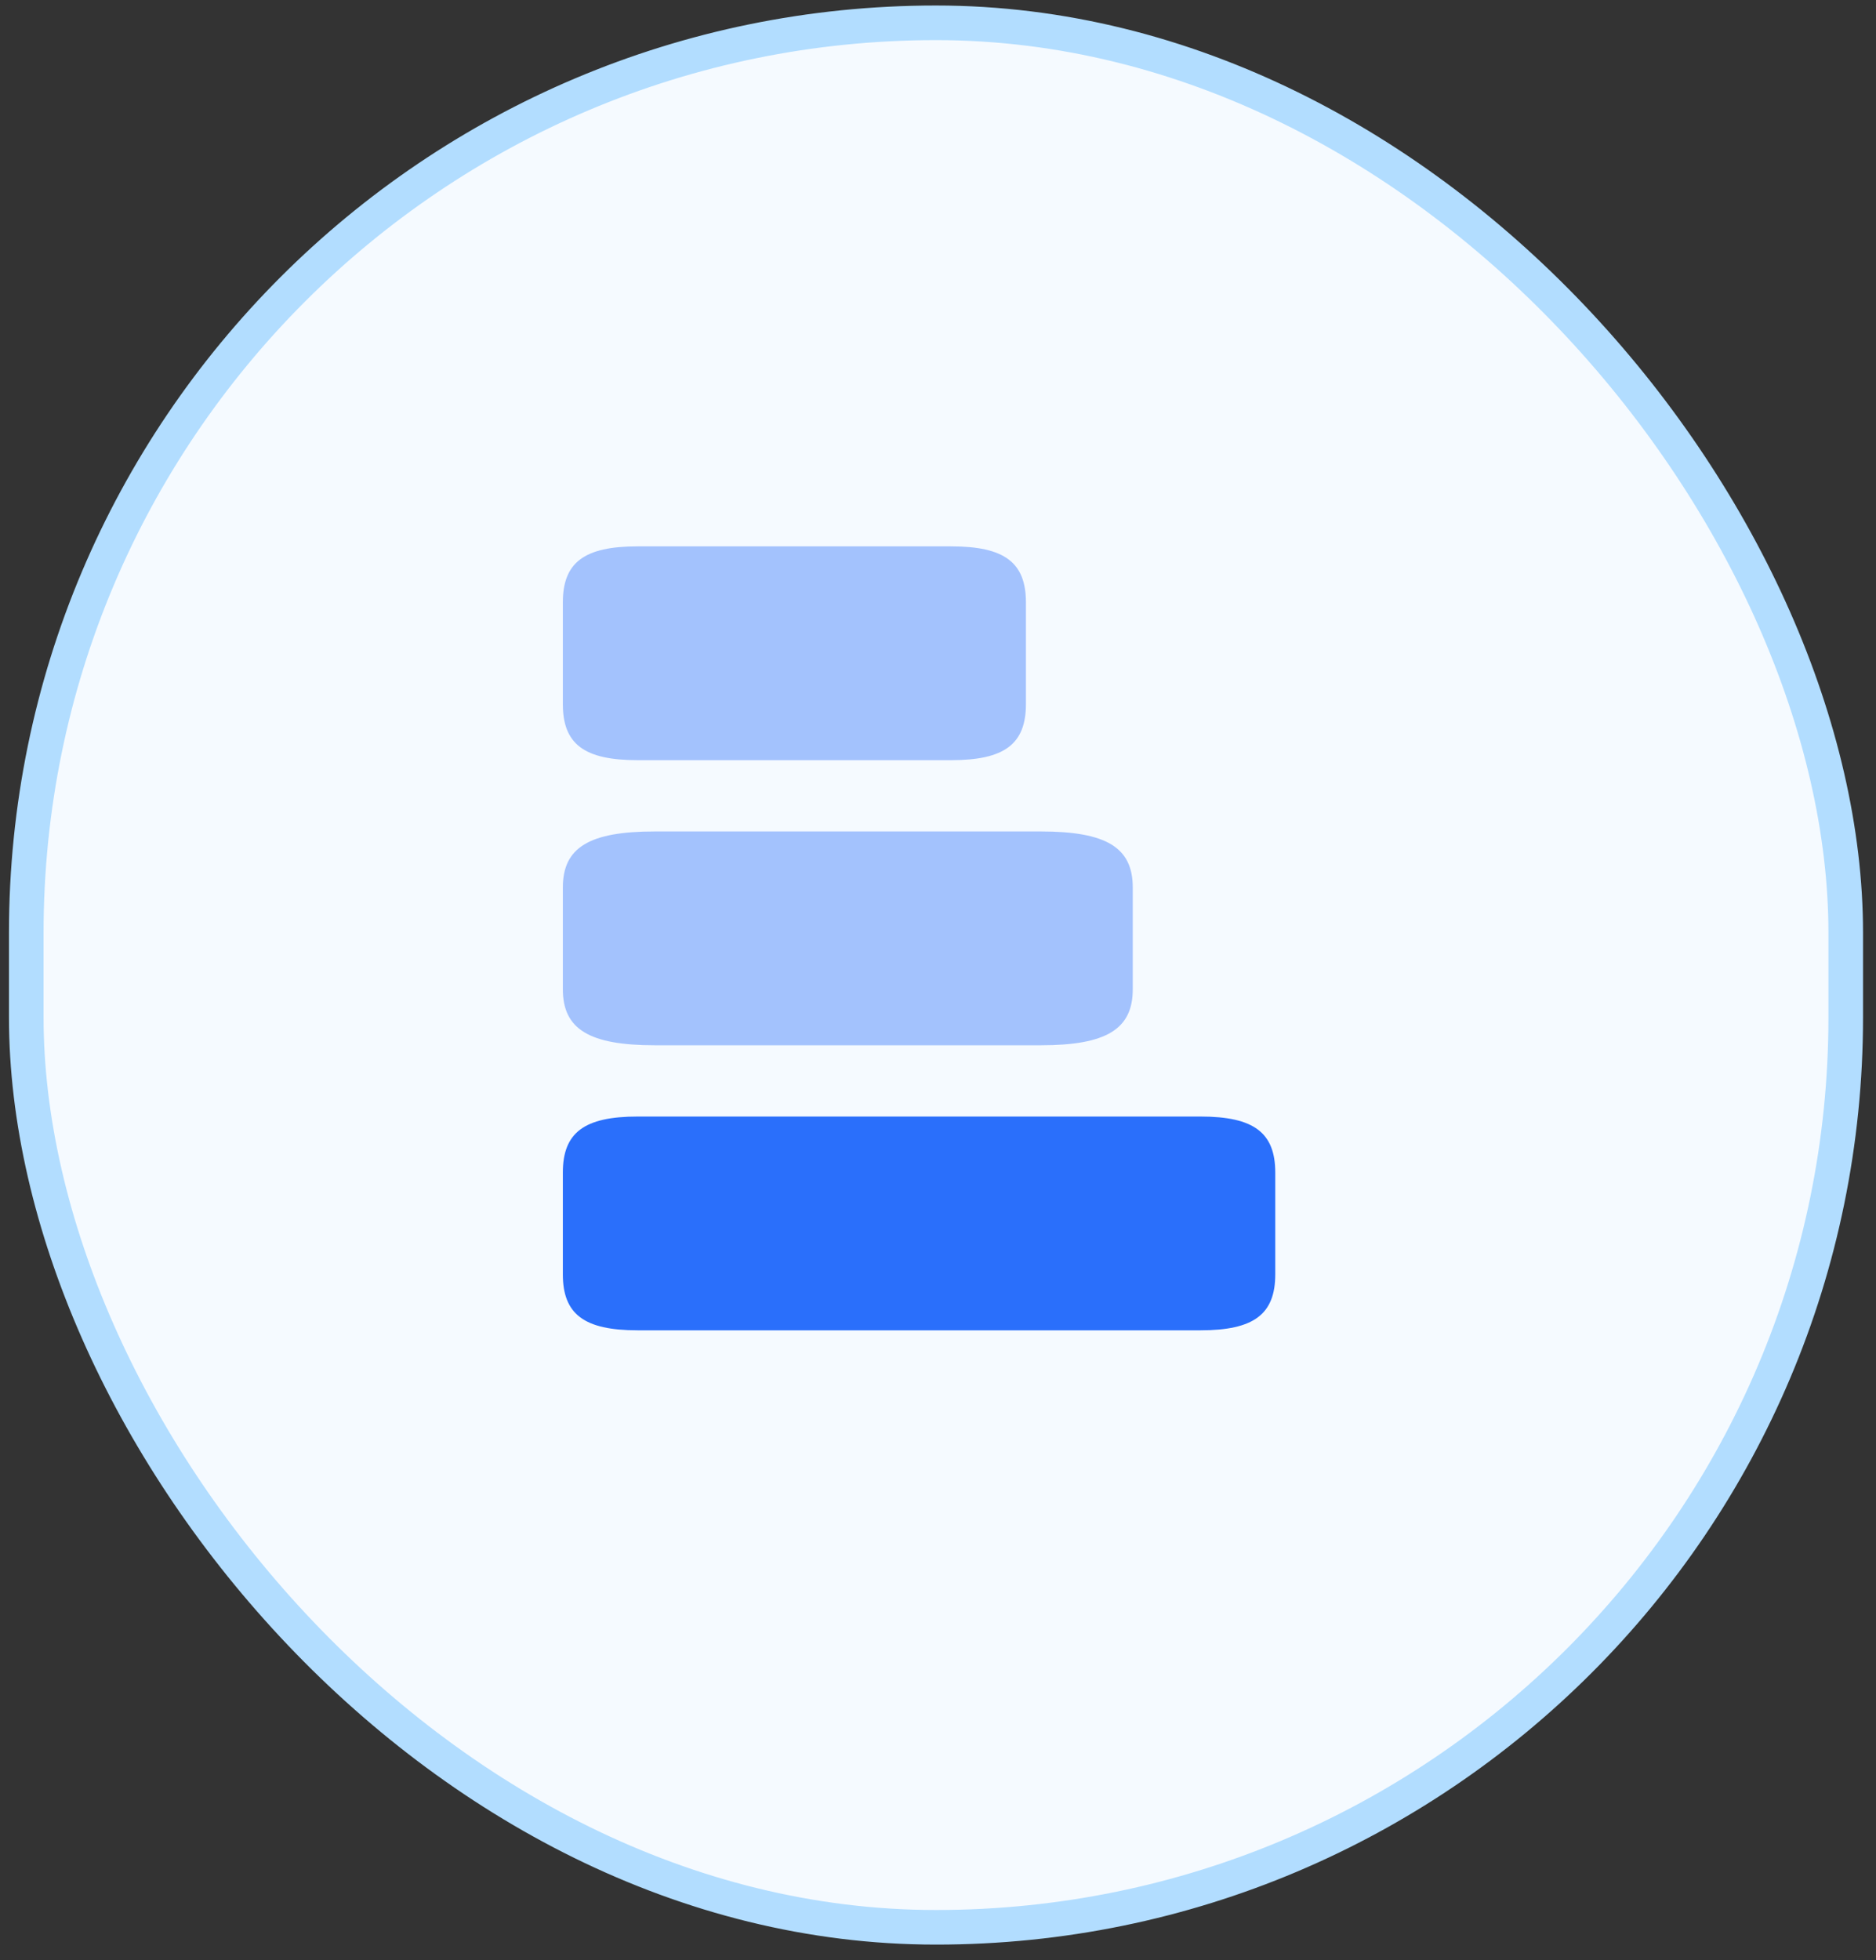
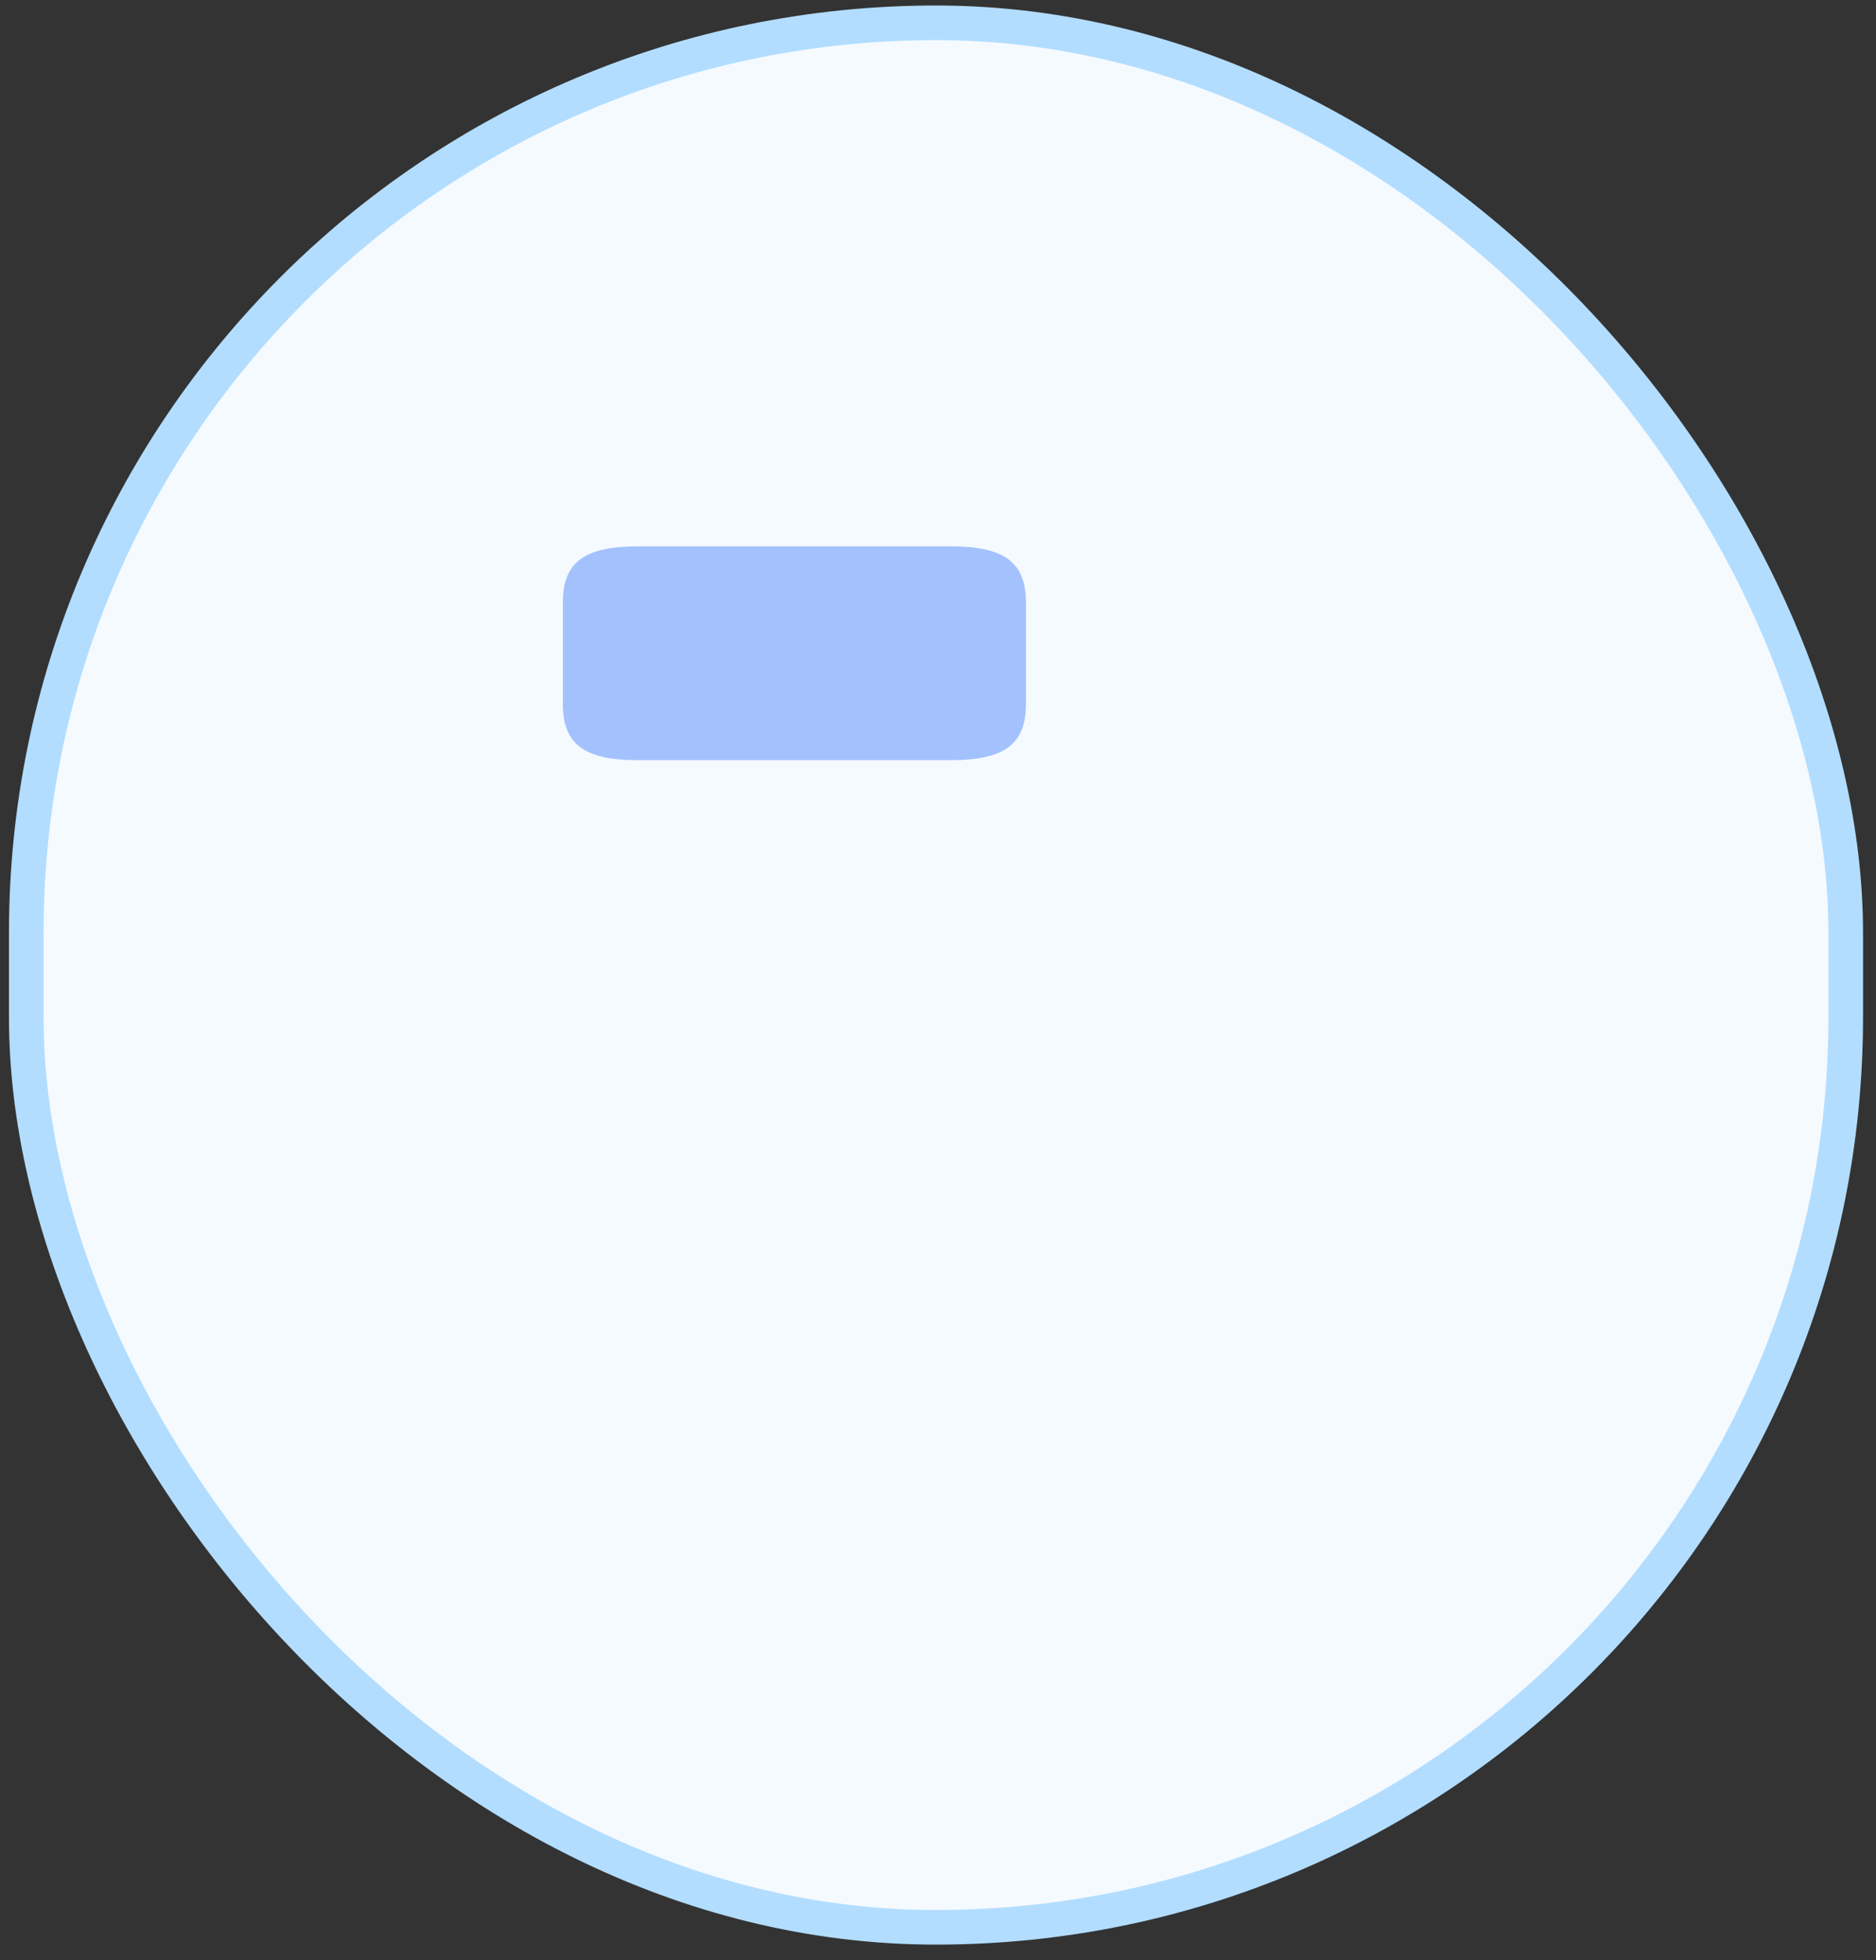
<svg xmlns="http://www.w3.org/2000/svg" width="45" height="47" viewBox="0 0 45 47" fill="none">
  <rect x="0" y="0" width="45" height="47" fill="#333333" stroke="none" />
  <rect x="0.63" y="0.547" width="43.644" height="45.667" rx="21.822" fill="#F5FAFF" />
  <rect x="0.63" y="0.547" width="43.644" height="45.667" rx="21.822" stroke="#B2DDFF" stroke-width="0.83" />
  <path opacity="0.4" d="M22.814 13.101H15.295C14.013 13.101 13.501 13.487 13.501 14.446V16.883C13.501 17.842 14.013 18.228 15.295 18.228H22.814C24.096 18.228 24.609 17.842 24.609 16.883V14.446C24.609 13.487 24.096 13.101 22.814 13.101Z" fill="#2A6FFB" />
-   <path opacity="0.4" d="M24.964 19.937H15.709C14.132 19.937 13.501 20.323 13.501 21.282V23.719C13.501 24.678 14.132 25.064 15.709 25.064H24.964C26.541 25.064 27.172 24.678 27.172 23.719V21.282C27.172 20.323 26.541 19.937 24.964 19.937Z" fill="#2A6FFB" />
-   <path d="M28.796 26.773H15.295C14.013 26.773 13.501 27.159 13.501 28.118V30.555C13.501 31.514 14.013 31.899 15.295 31.899H28.796C30.077 31.899 30.59 31.514 30.59 30.555V28.118C30.59 27.159 30.077 26.773 28.796 26.773Z" fill="#2A6FFB" />
</svg>